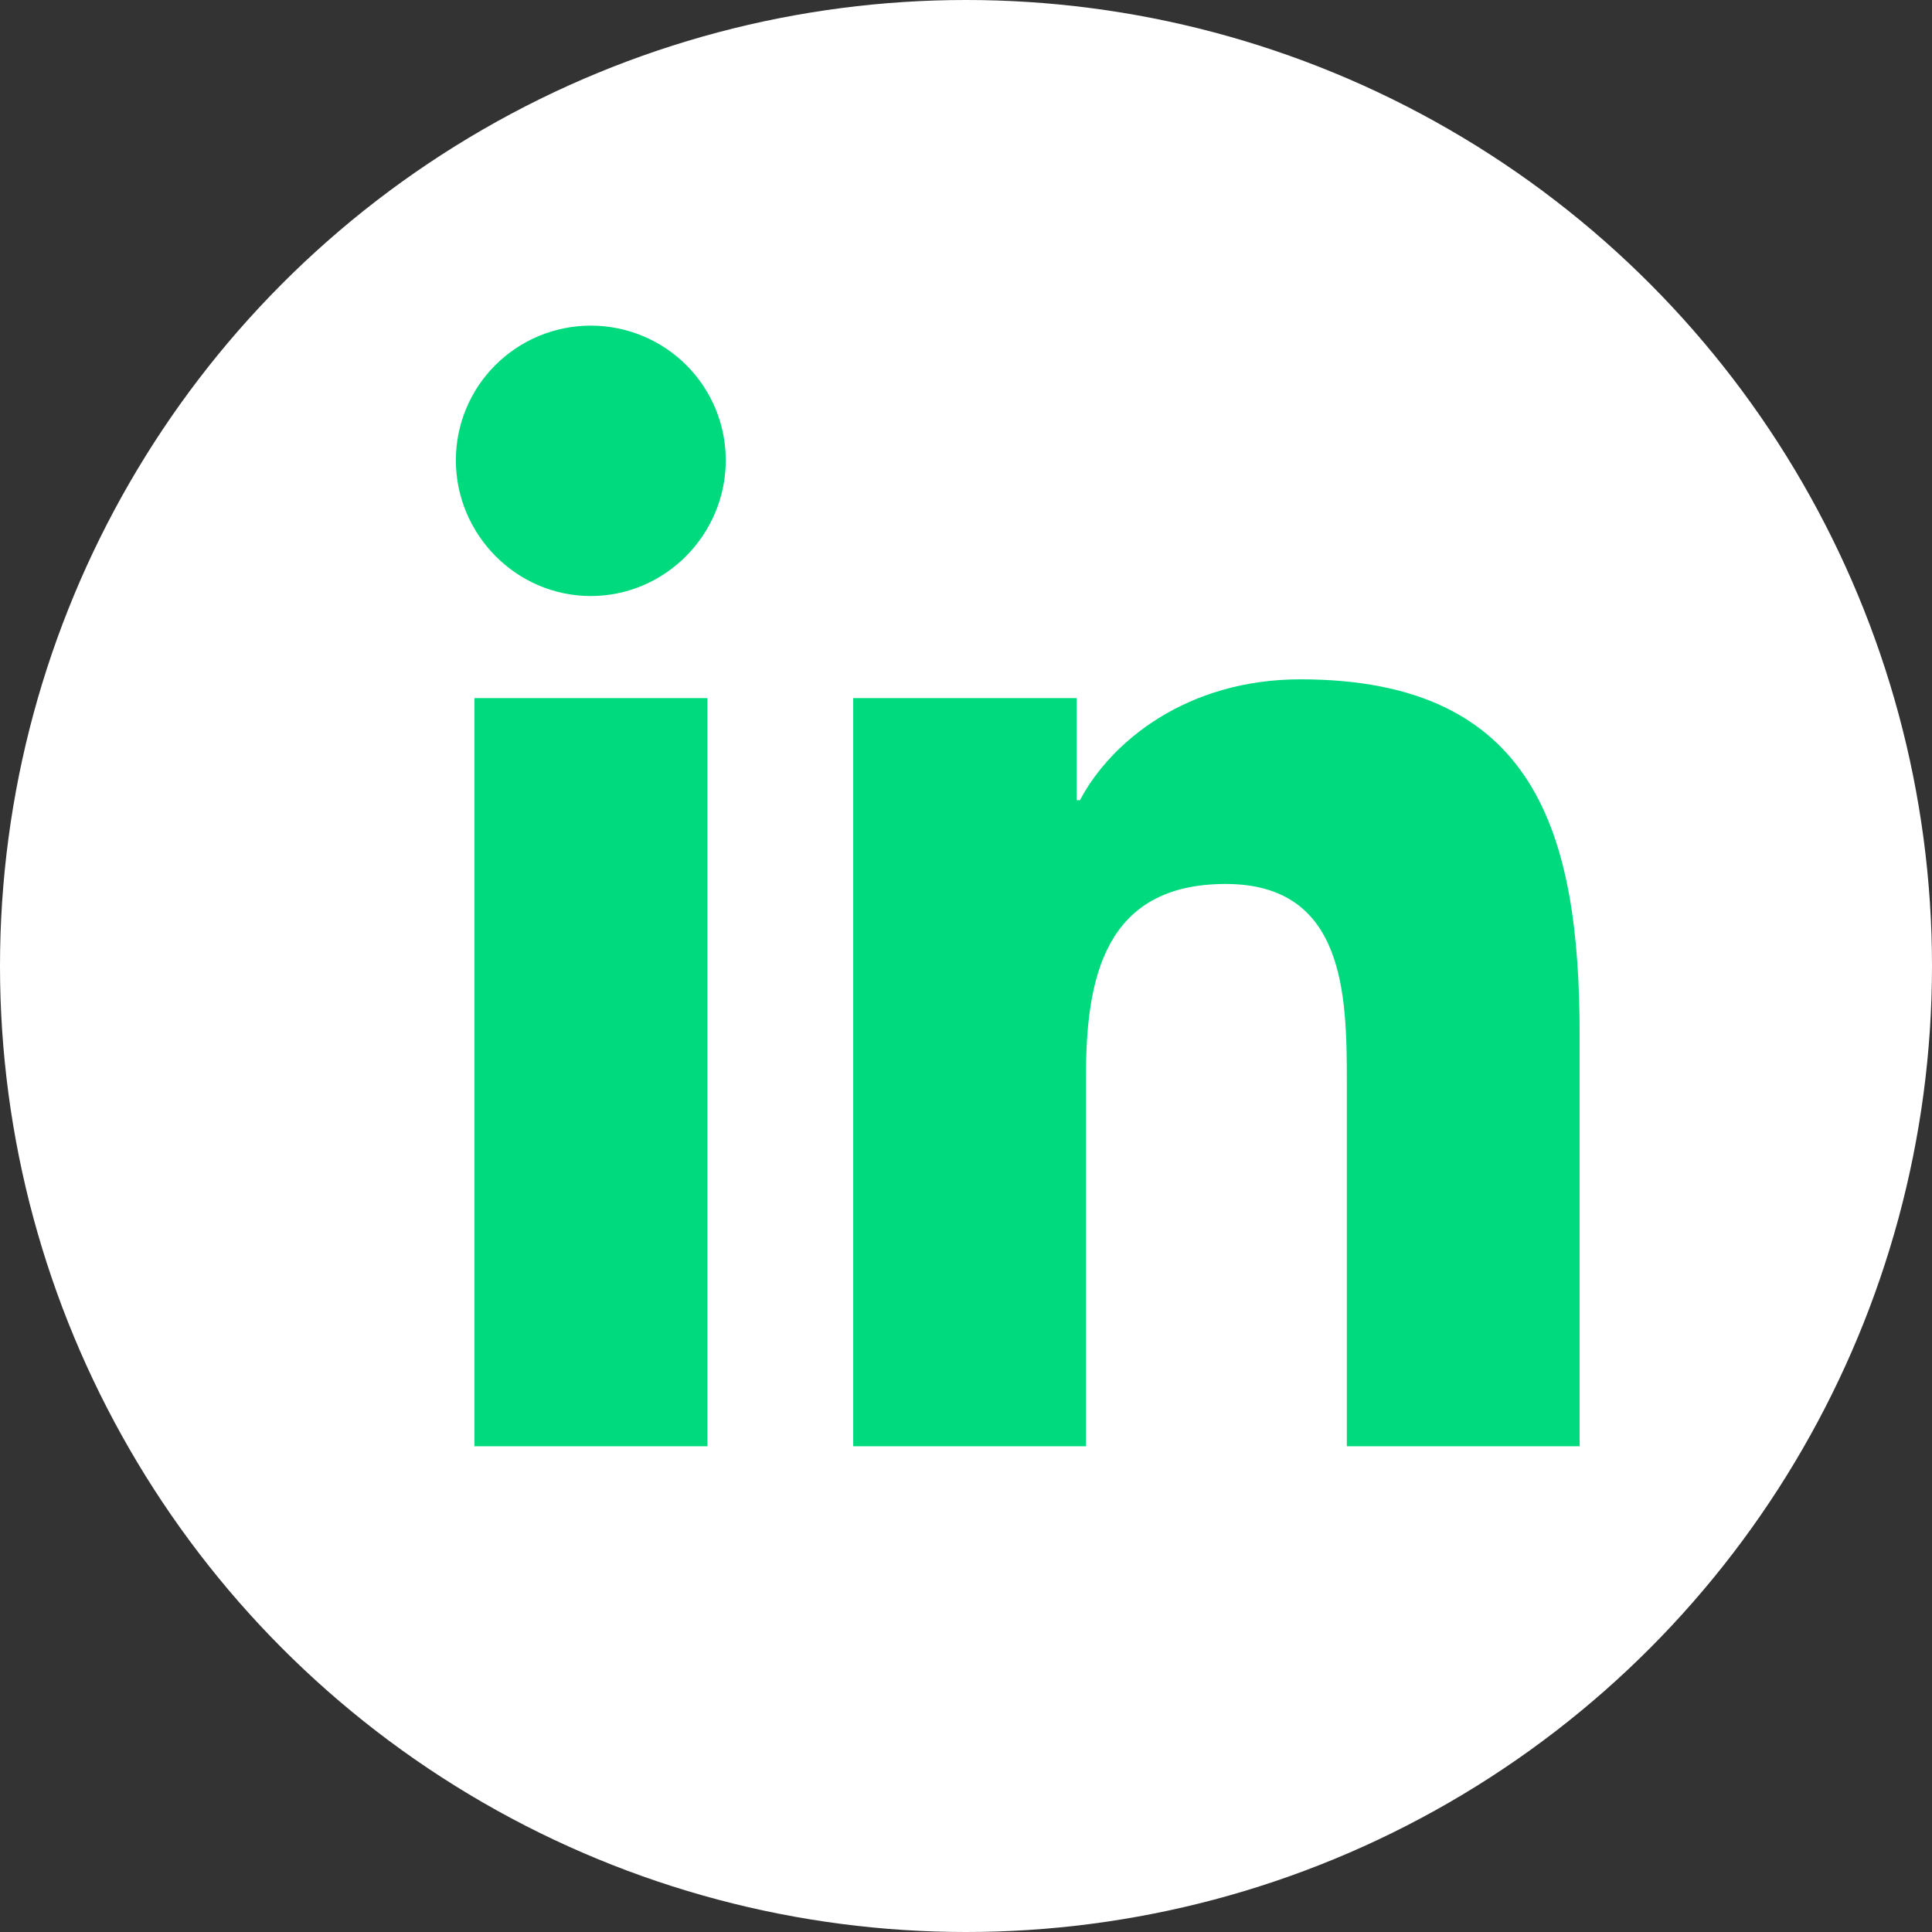
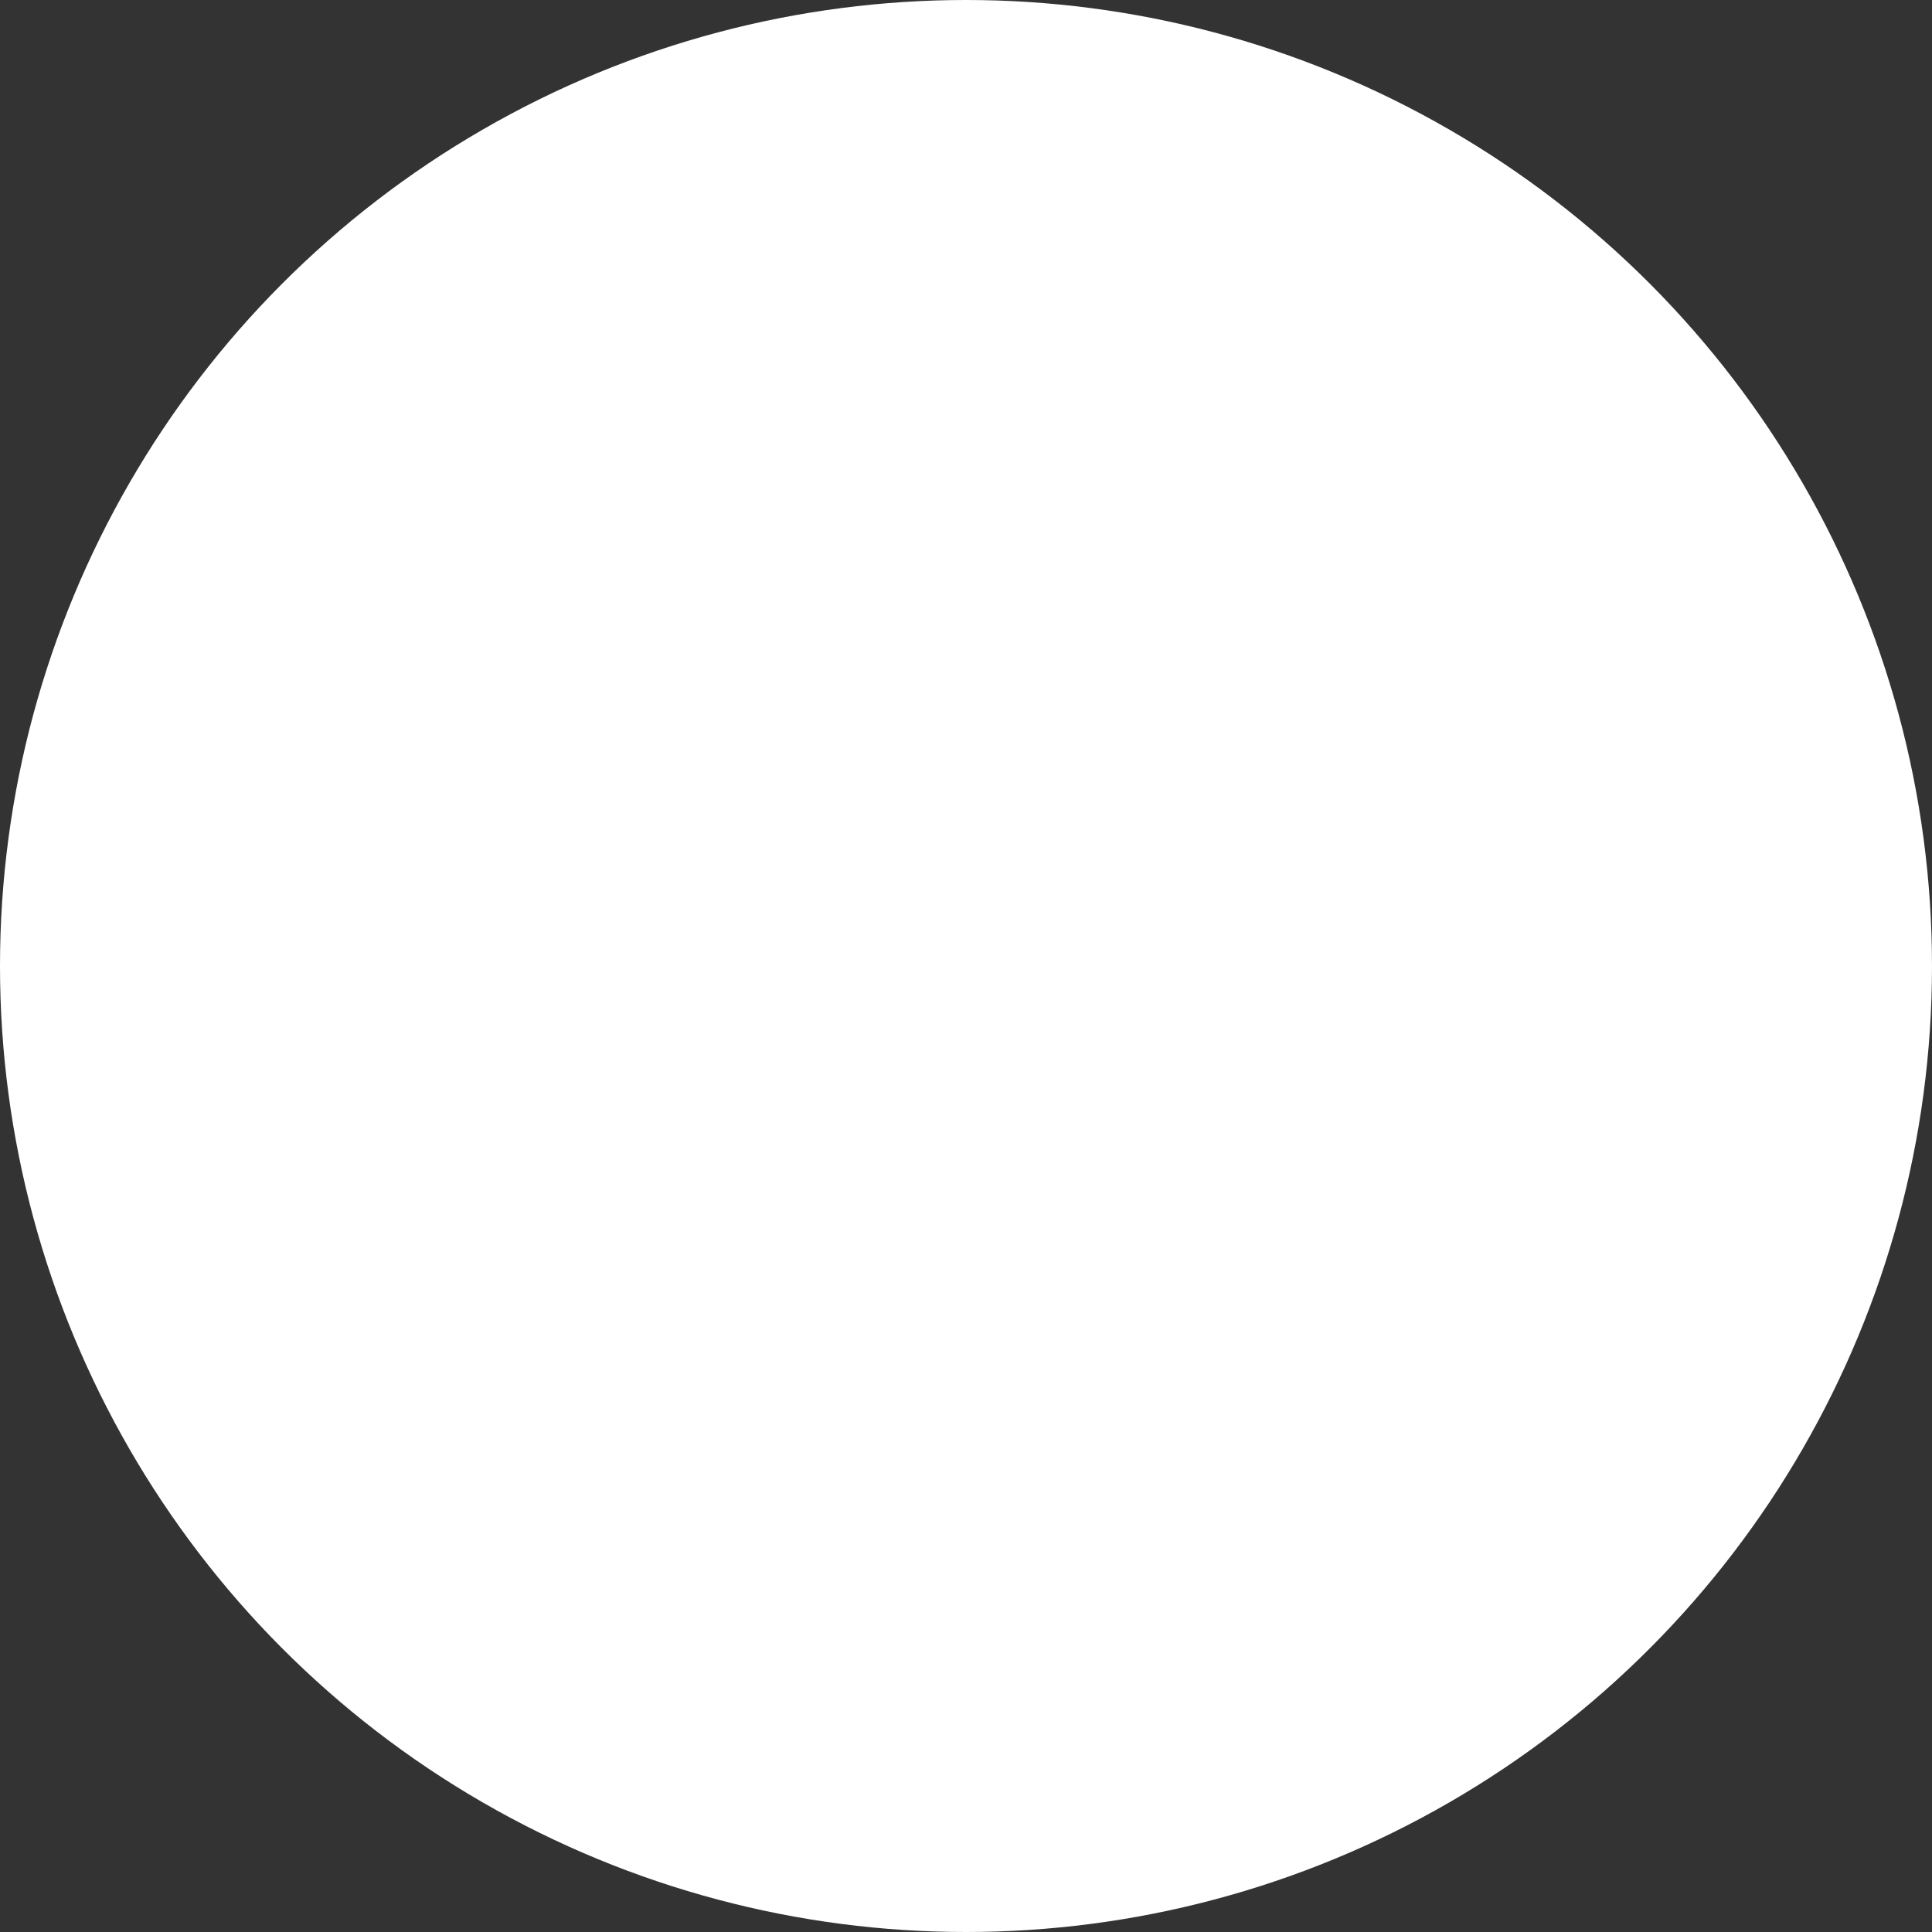
<svg xmlns="http://www.w3.org/2000/svg" width="89" height="89" viewBox="0 0 89 89" fill="none">
  <rect x="0" y="0" width="89" height="89" fill="#333333" stroke="none" />
  <circle cx="44.5" cy="44.5" r="44.5" fill="white" />
  <g clip-path="url(#clip0_2120_81)">
-     <path d="M32.59 66.625H21.855V32.159H32.59V66.625ZM27.217 27.457C23.785 27.457 21 24.622 21 21.2C21 19.556 21.655 17.979 22.821 16.816C23.987 15.653 25.568 15 27.217 15C28.866 15 30.447 15.653 31.613 16.816C32.779 17.979 33.434 19.556 33.434 21.2C33.434 24.622 30.649 27.457 27.217 27.457ZM72.756 66.625H62.044V49.847C62.044 45.849 61.964 40.721 56.463 40.721C50.882 40.721 50.027 45.065 50.027 49.559V66.625H39.304V32.159H49.599V36.86H49.75C51.182 34.152 54.684 31.294 59.907 31.294C70.769 31.294 72.768 38.427 72.768 47.692V66.625H72.756Z" fill="#00DA7E" />
-   </g>
+     </g>
  <defs>
    <clipPath id="clip0_2120_81">
-       <rect width="51.768" height="59" fill="white" transform="translate(21 15)" />
-     </clipPath>
+       </clipPath>
  </defs>
</svg>